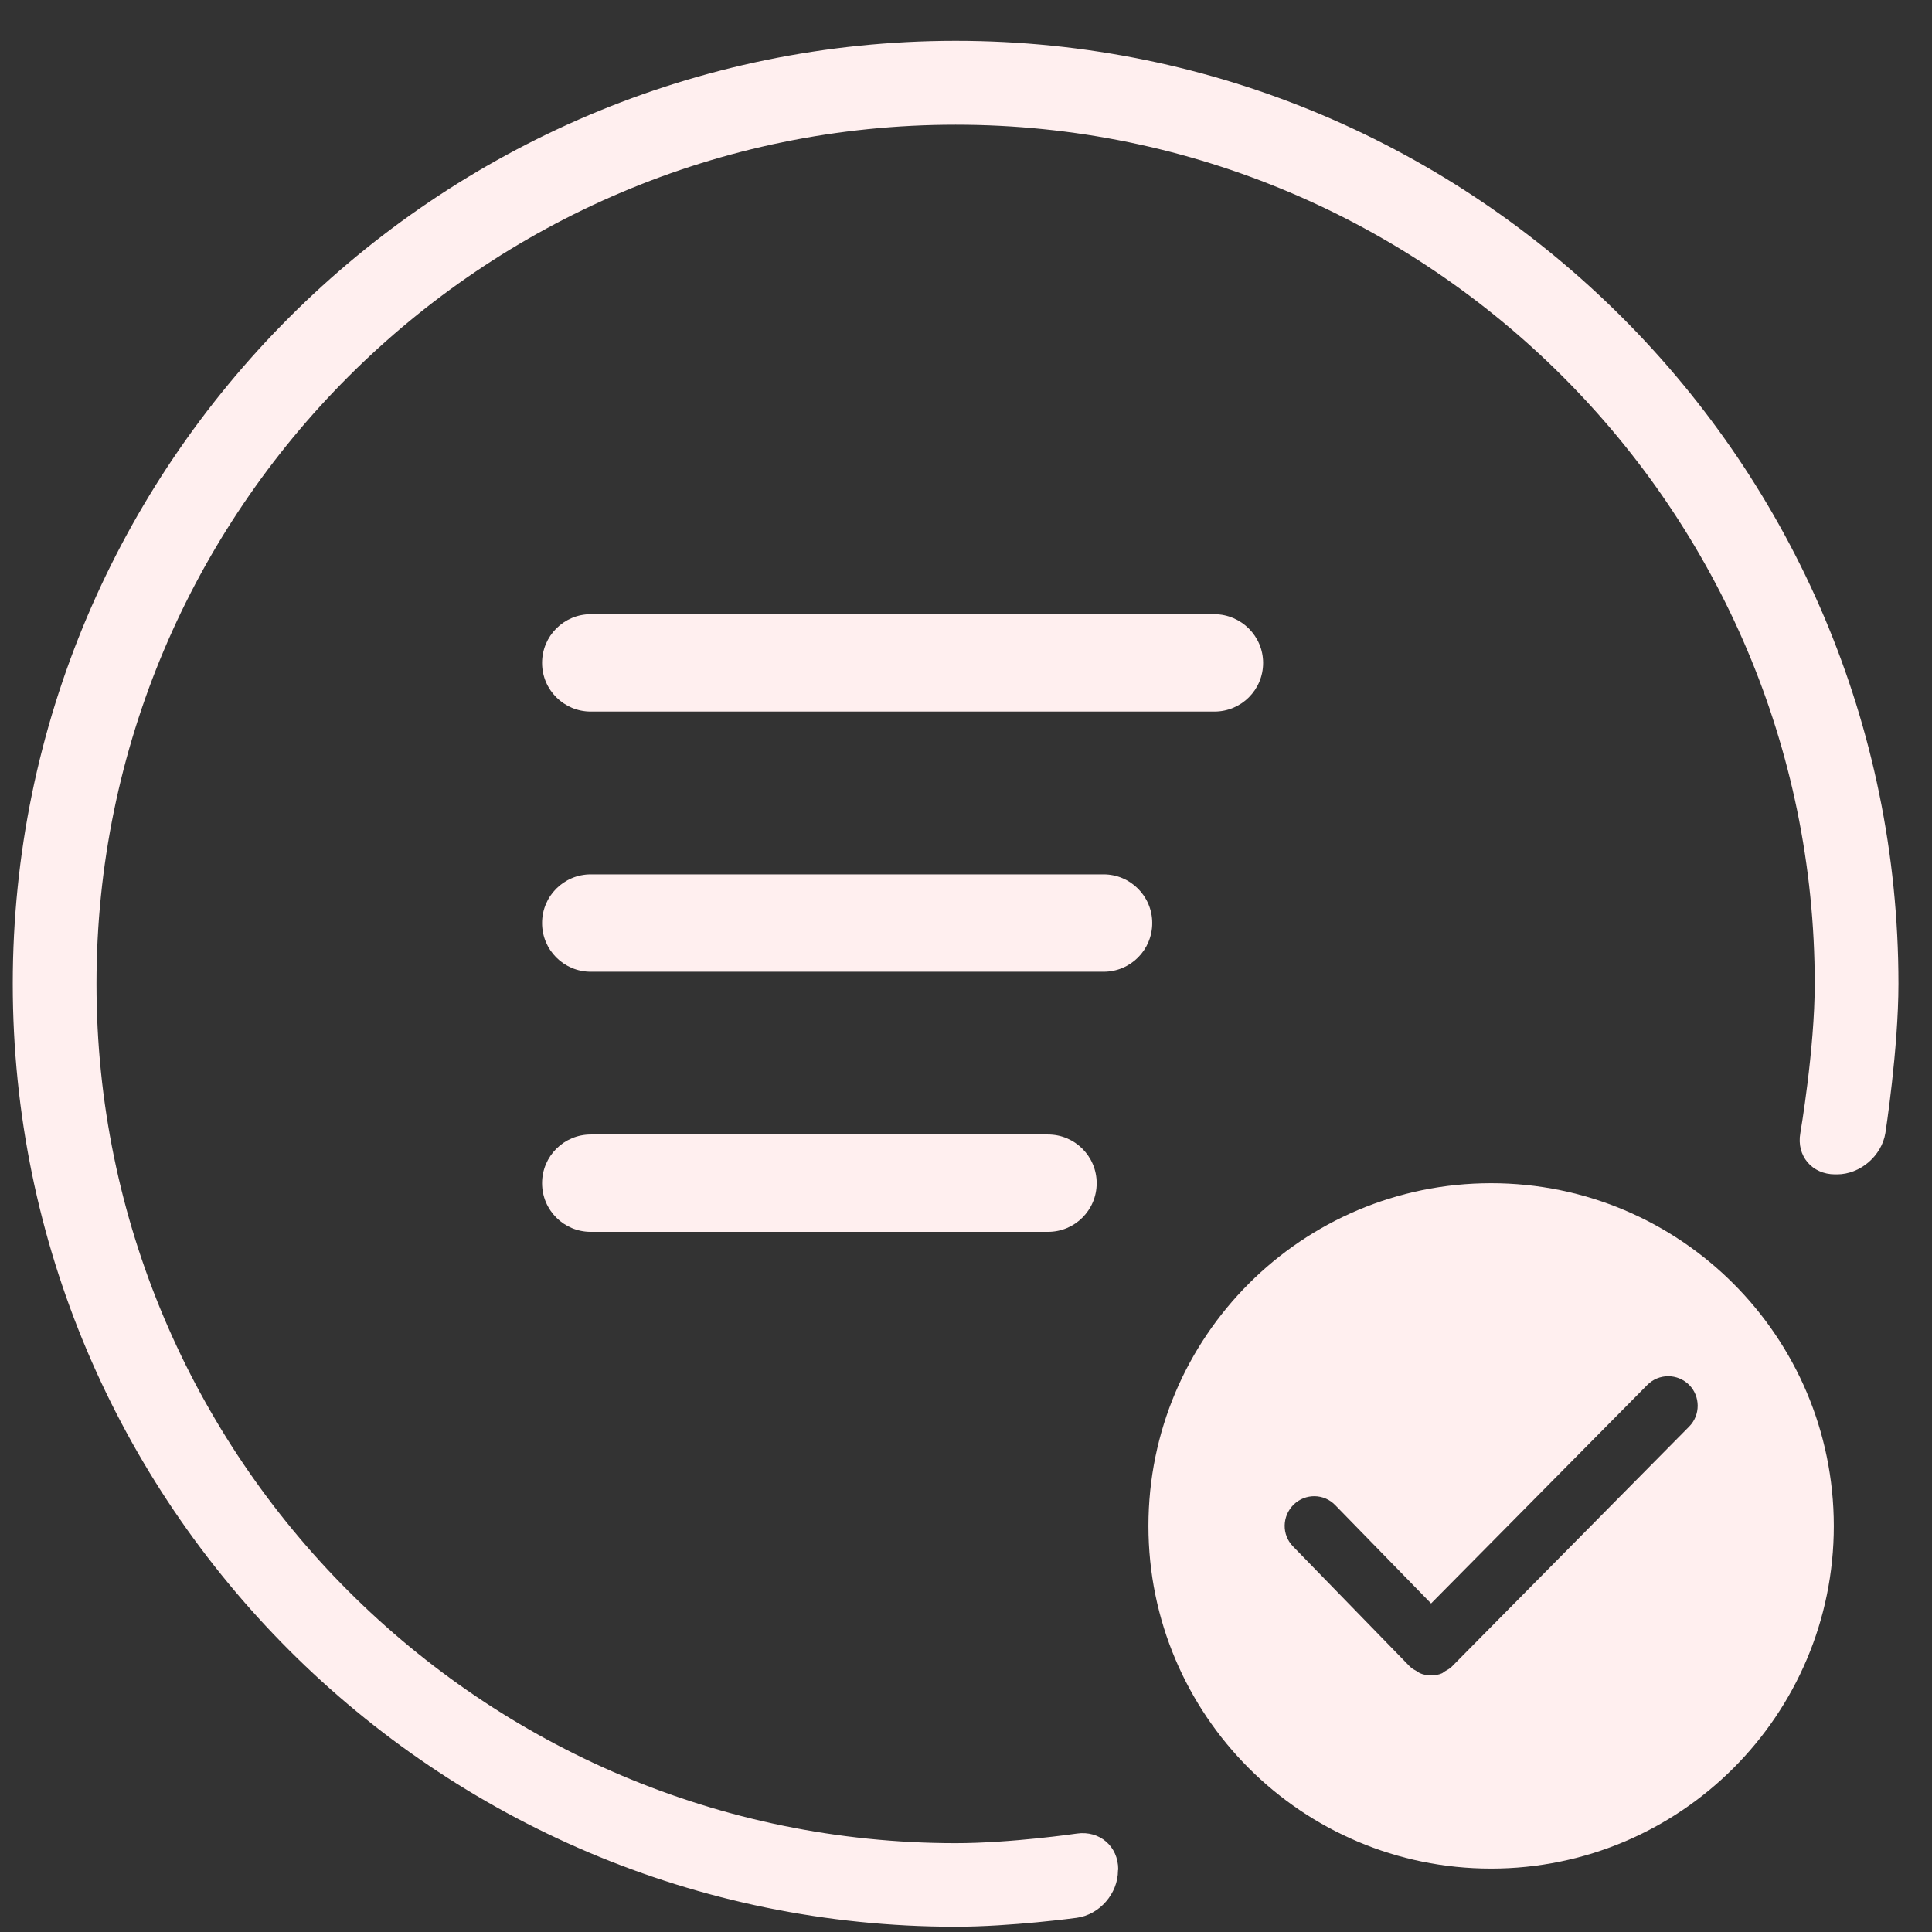
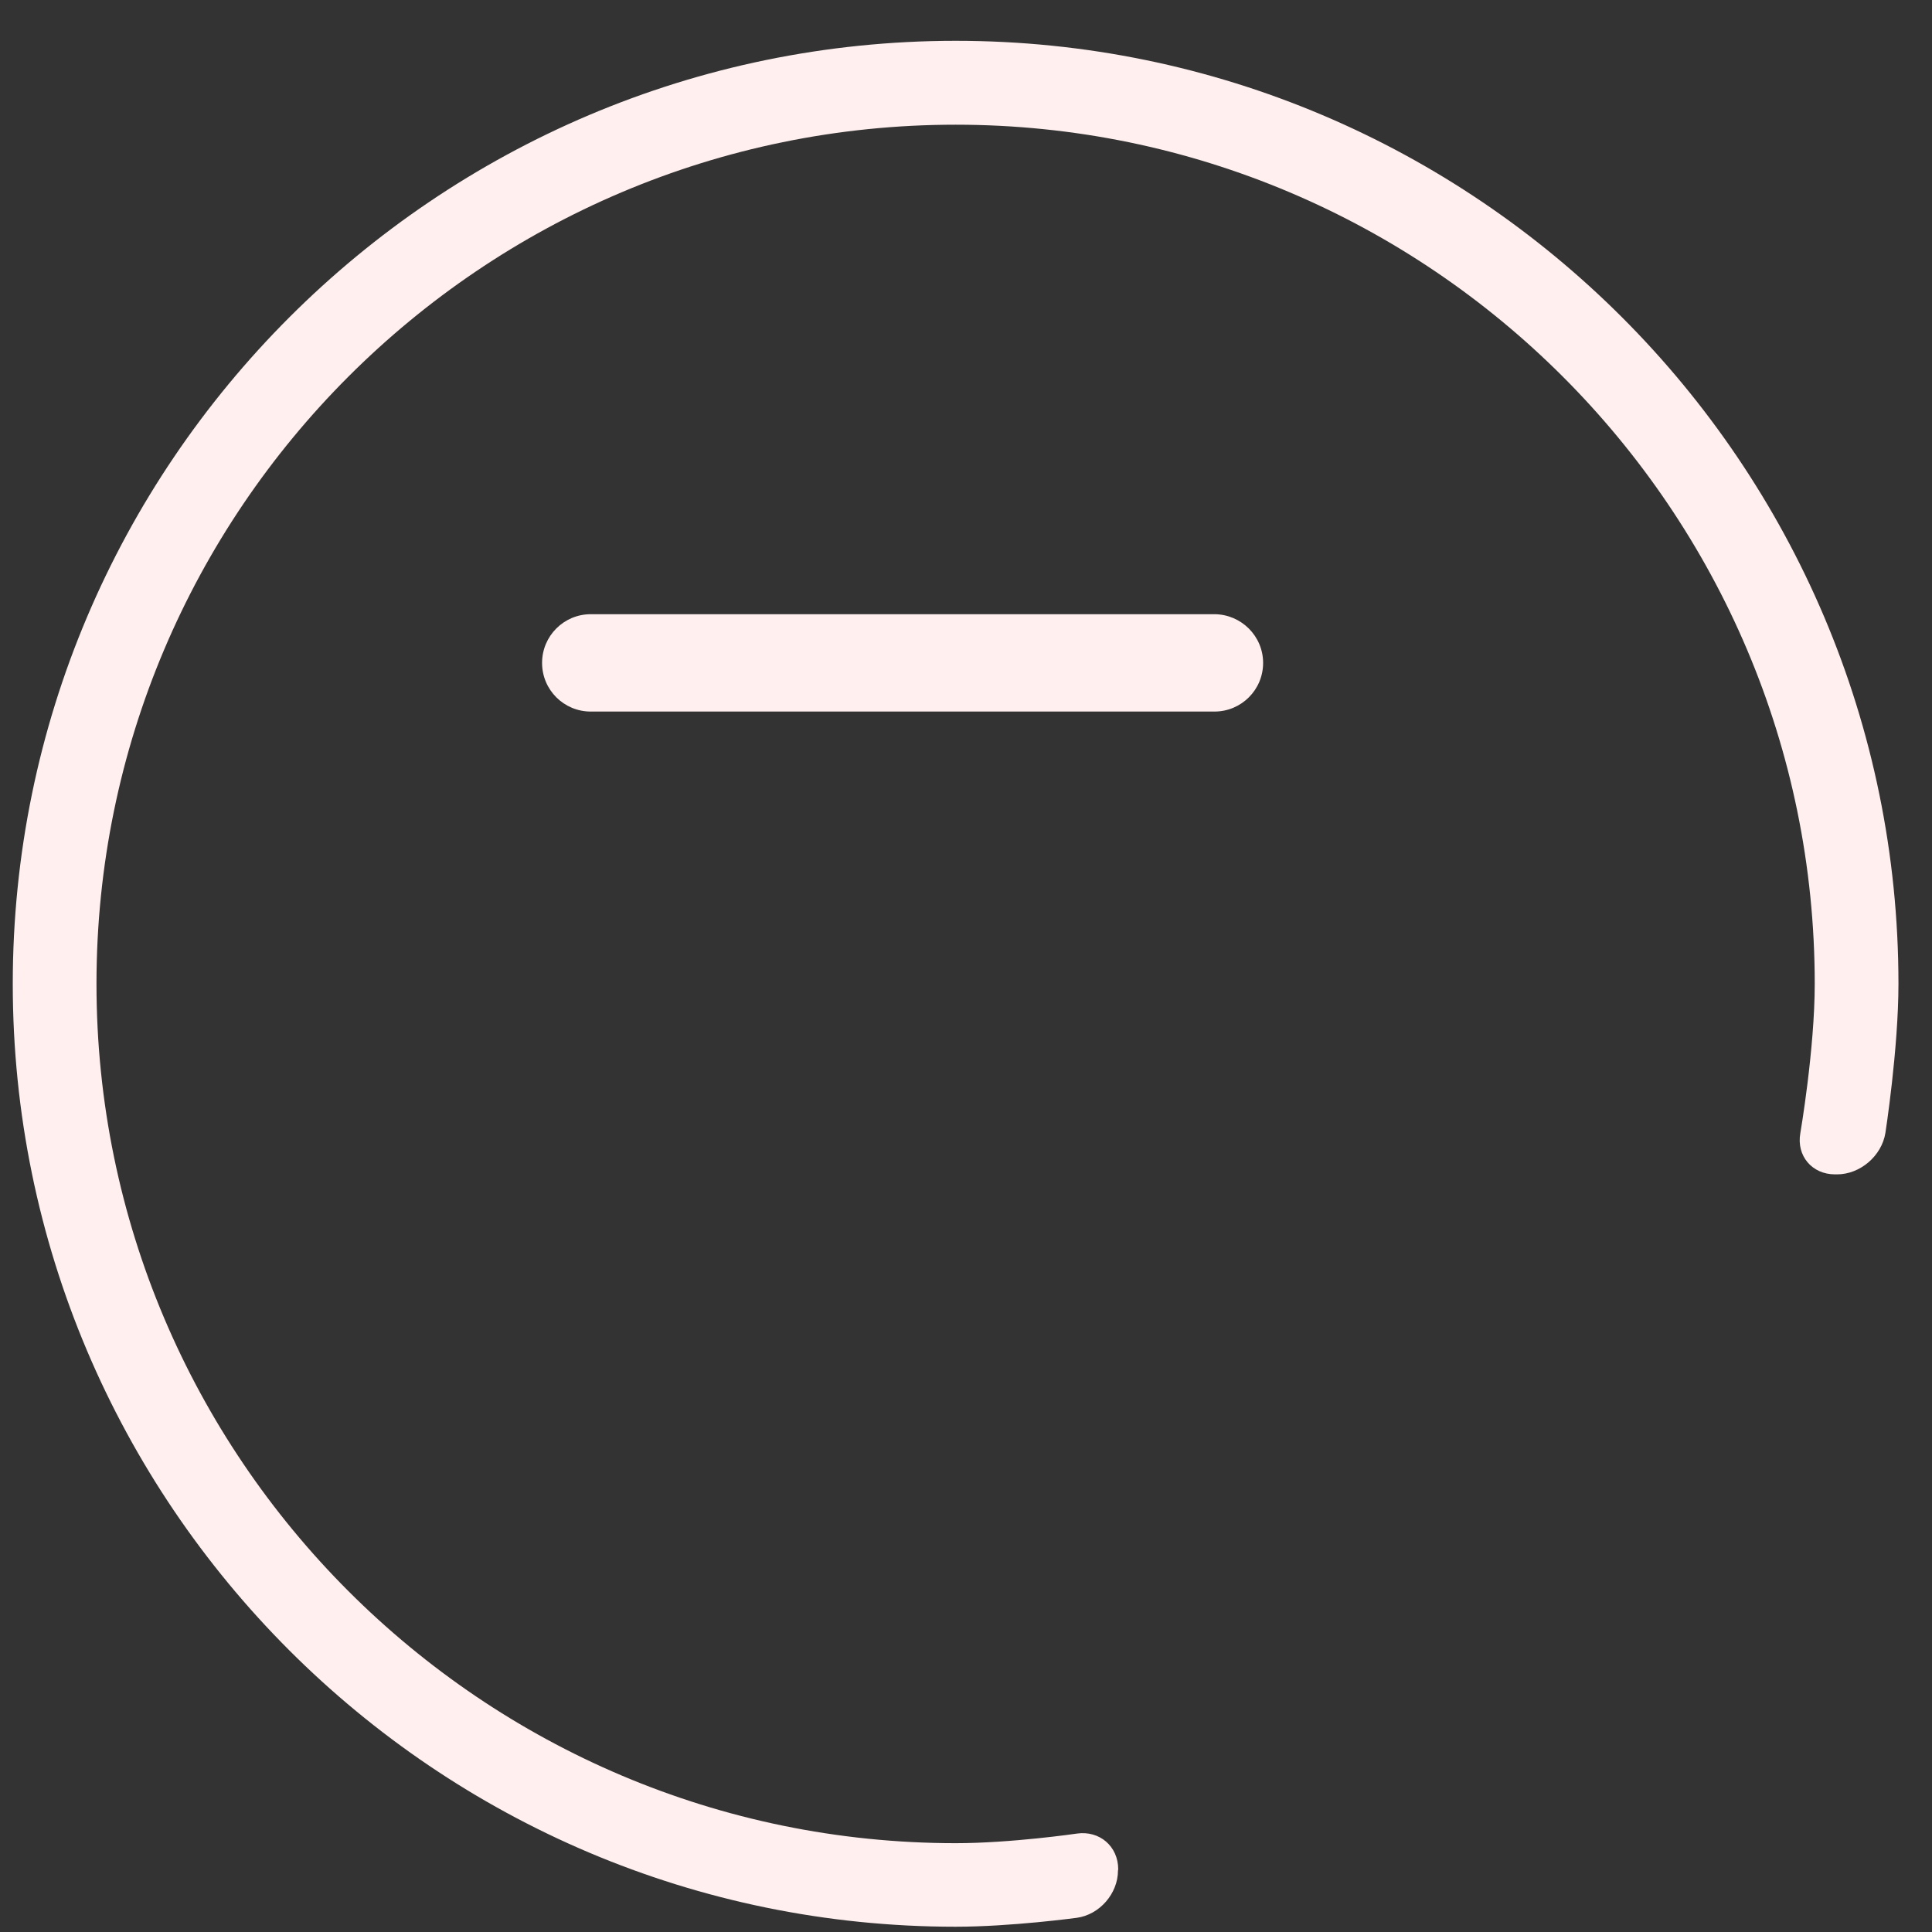
<svg xmlns="http://www.w3.org/2000/svg" width="33" height="33" viewBox="0 0 33 33" fill="none">
  <rect x="0" y="0" width="33" height="33" fill="#333333" stroke="none" />
-   <path d="M25.469 20.21C22.238 20.21 19.616 22.833 19.616 26.064C19.616 29.294 22.238 31.917 25.469 31.917C28.7 31.917 31.323 29.294 31.323 26.064C31.32 22.829 28.7 20.21 25.469 20.21ZM28.851 24.368L24.799 28.466C24.799 28.466 24.796 28.466 24.796 28.469C24.796 28.469 24.796 28.473 24.792 28.473C24.759 28.506 24.72 28.522 24.684 28.545C24.664 28.555 24.651 28.571 24.631 28.581C24.572 28.607 24.506 28.617 24.441 28.617C24.375 28.617 24.309 28.604 24.25 28.578C24.23 28.568 24.214 28.552 24.194 28.542C24.158 28.522 24.118 28.502 24.086 28.469C24.086 28.469 24.086 28.466 24.082 28.466C24.082 28.466 24.079 28.466 24.079 28.463L22.087 26.415C21.89 26.215 21.897 25.896 22.097 25.699C22.298 25.505 22.616 25.508 22.81 25.712L24.444 27.388L28.135 23.658C28.332 23.457 28.651 23.457 28.851 23.654C29.045 23.848 29.048 24.171 28.851 24.368Z" fill="#FFEFEF" />
  <path d="M21.575 11.323C21.575 11.783 21.203 12.154 20.743 12.154H10.091C9.631 12.154 9.259 11.783 9.259 11.323C9.259 10.863 9.631 10.491 10.091 10.491H20.746C21.203 10.495 21.575 10.866 21.575 11.323Z" fill="#FFEFEF" />
-   <path d="M19.681 15.766C19.681 16.227 19.31 16.598 18.85 16.598H10.091C9.631 16.598 9.259 16.227 9.259 15.766C9.259 15.306 9.631 14.935 10.091 14.935H18.85C19.307 14.935 19.681 15.306 19.681 15.766Z" fill="#FFEFEF" />
-   <path d="M18.732 20.21C18.732 20.67 18.36 21.041 17.9 21.041H10.091C9.631 21.041 9.259 20.67 9.259 20.21C9.259 19.75 9.631 19.378 10.091 19.378H17.9C18.36 19.378 18.732 19.75 18.732 20.21Z" fill="#FFEFEF" />
  <path d="M19.1 31.93C19.1 31.536 18.781 31.263 18.393 31.319C18.393 31.319 17.272 31.483 16.323 31.483C8.231 31.48 1.648 24.897 1.648 16.805C1.648 8.713 8.231 2.13 16.323 2.13C24.414 2.13 30.997 8.713 30.997 16.805C30.997 17.922 30.751 19.355 30.751 19.355C30.682 19.743 30.951 20.059 31.343 20.059H31.379C31.773 20.059 32.141 19.743 32.204 19.352C32.204 19.352 32.427 17.919 32.427 16.802C32.427 7.921 25.203 0.697 16.323 0.697C7.442 0.7 0.218 7.925 0.218 16.805C0.218 25.686 7.442 32.91 16.323 32.91C17.269 32.91 18.39 32.758 18.39 32.758C18.781 32.706 19.096 32.344 19.096 31.95L19.1 31.93Z" fill="#FFEFEF" />
</svg>